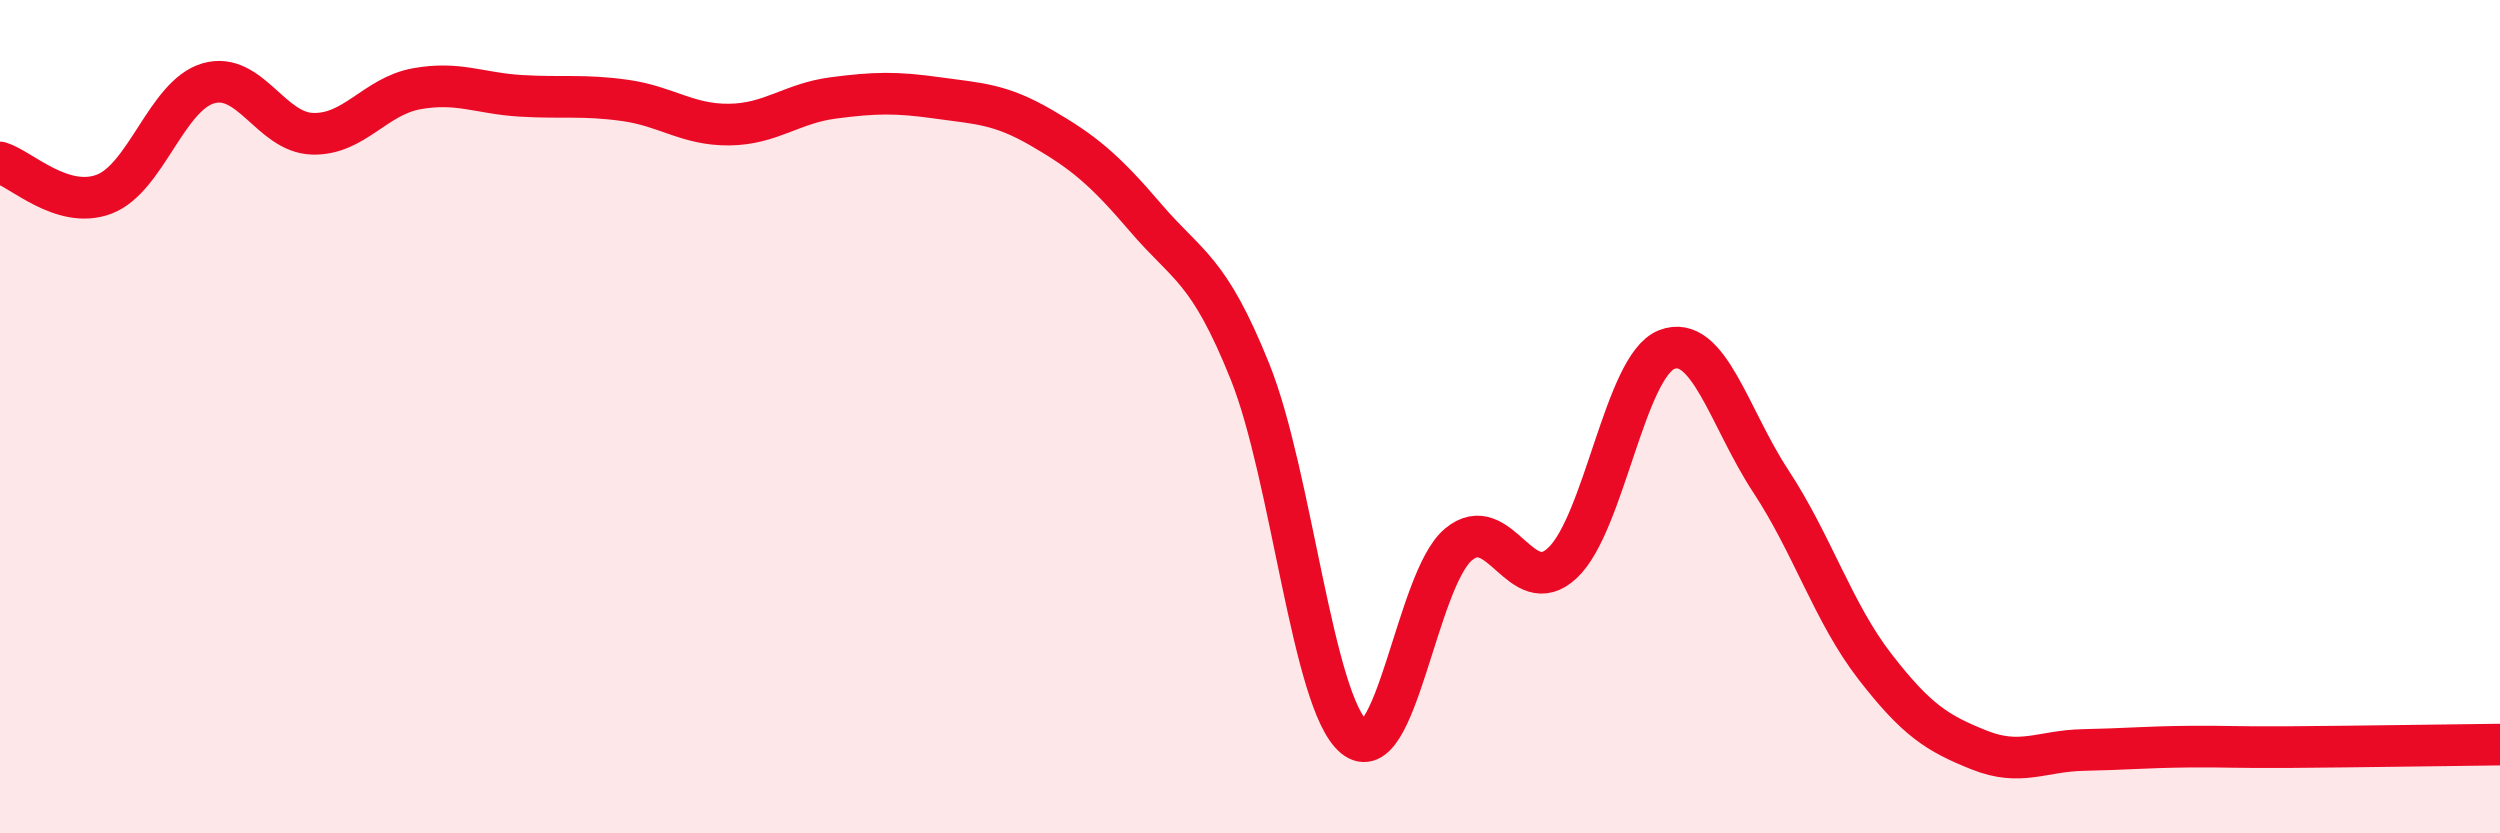
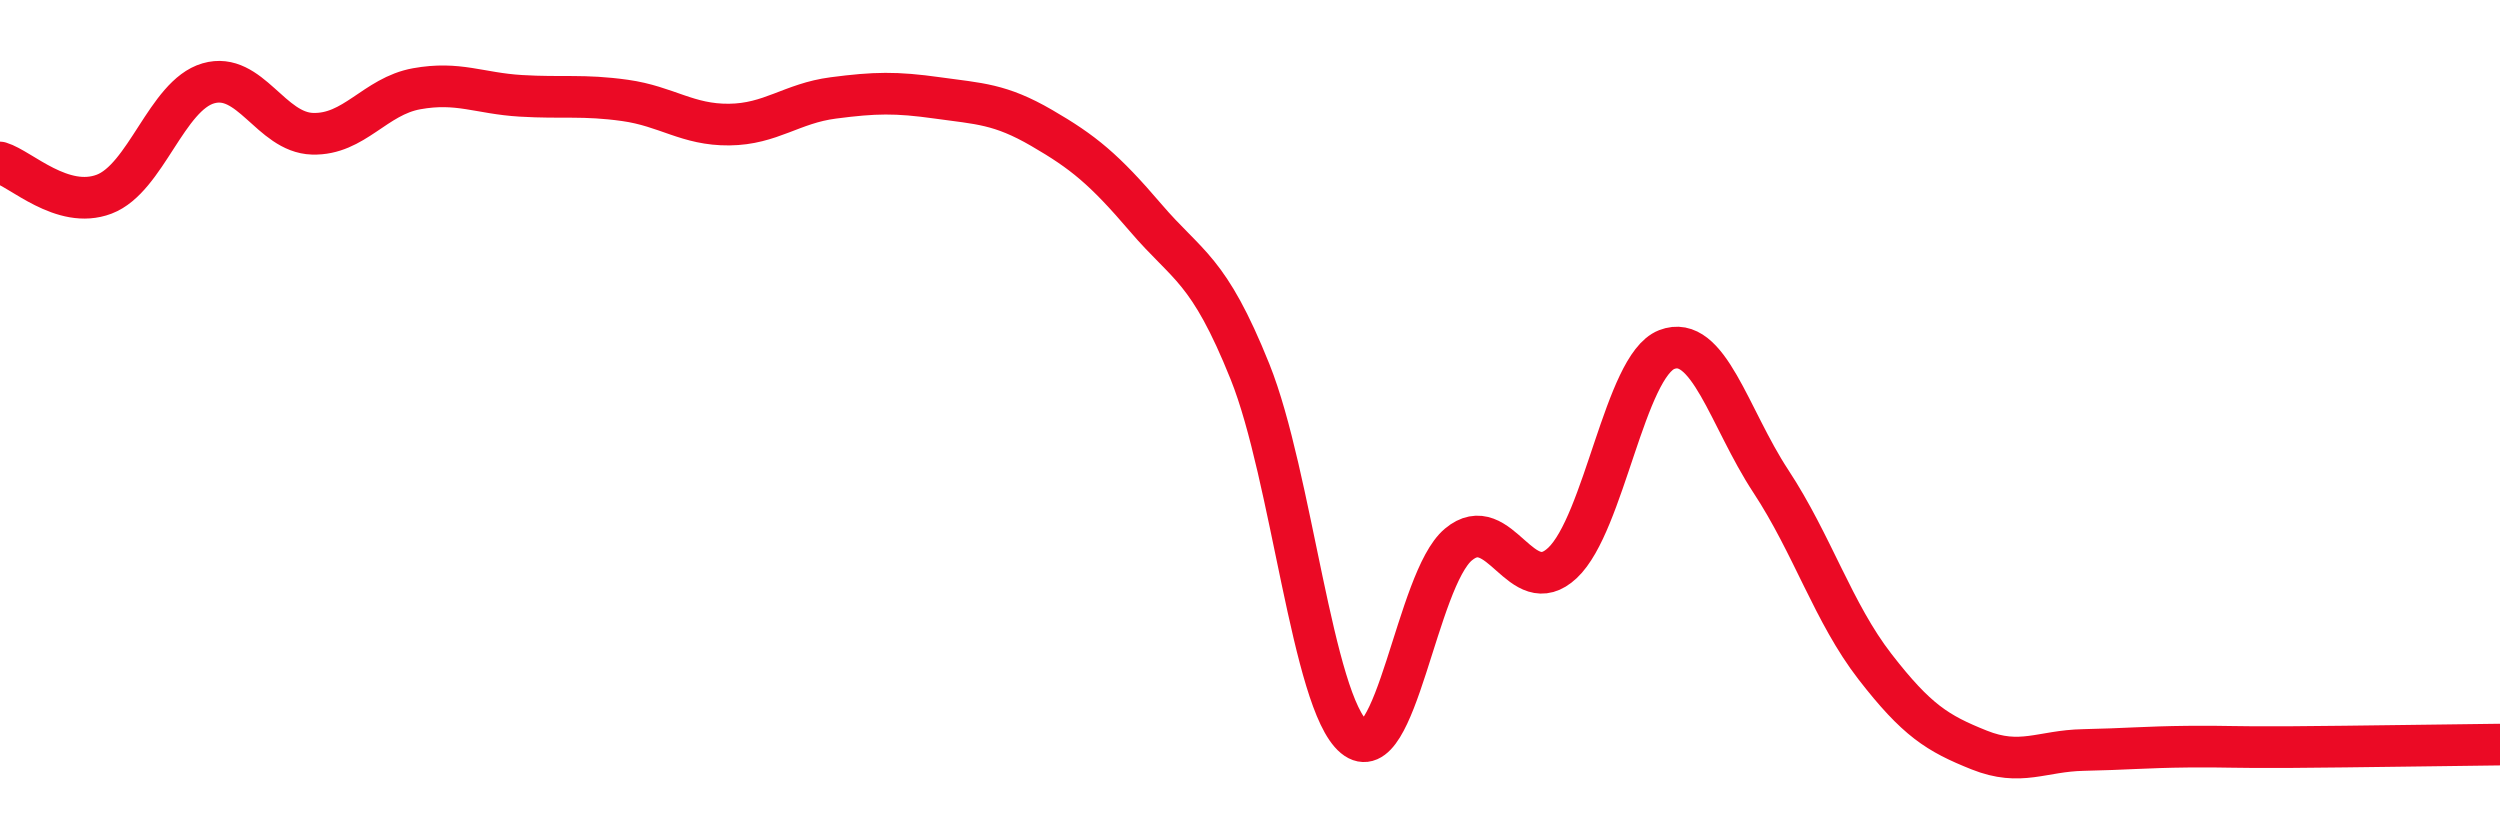
<svg xmlns="http://www.w3.org/2000/svg" width="60" height="20" viewBox="0 0 60 20">
-   <path d="M 0,3.9 C 0.5,4.05 1.5,5.04 2.5,4.66 C 3.5,4.28 4,2.29 5,2 C 6,1.71 6.5,3.18 7.5,3.21 C 8.5,3.24 9,2.31 10,2.13 C 11,1.95 11.5,2.24 12.5,2.3 C 13.5,2.36 14,2.27 15,2.41 C 16,2.55 16.5,3 17.5,2.99 C 18.5,2.98 19,2.48 20,2.35 C 21,2.22 21.5,2.21 22.5,2.35 C 23.5,2.49 24,2.49 25,3.07 C 26,3.65 26.5,4.06 27.5,5.23 C 28.5,6.4 29,6.43 30,8.92 C 31,11.41 31.5,16.86 32.5,17.69 C 33.5,18.52 34,13.91 35,13.07 C 36,12.23 36.5,14.45 37.5,13.51 C 38.5,12.57 39,8.78 40,8.39 C 41,8 41.5,10.03 42.5,11.55 C 43.5,13.07 44,14.71 45,16 C 46,17.29 46.5,17.6 47.5,18 C 48.5,18.4 49,18.02 50,18 C 51,17.98 51.5,17.93 52.5,17.92 C 53.5,17.91 53.5,17.94 55,17.93 C 56.5,17.92 59,17.88 60,17.87L60 20L0 20Z" fill="#EB0A25" opacity="0.1" stroke-linecap="round" stroke-linejoin="round" />
  <path d="M 0,3.9 C 0.5,4.05 1.5,5.04 2.5,4.66 C 3.5,4.28 4,2.29 5,2 C 6,1.71 6.5,3.18 7.5,3.21 C 8.5,3.24 9,2.31 10,2.13 C 11,1.95 11.5,2.24 12.5,2.3 C 13.5,2.36 14,2.27 15,2.41 C 16,2.55 16.5,3 17.5,2.99 C 18.5,2.98 19,2.48 20,2.35 C 21,2.22 21.5,2.21 22.5,2.35 C 23.5,2.49 24,2.49 25,3.07 C 26,3.65 26.5,4.06 27.5,5.23 C 28.5,6.4 29,6.43 30,8.92 C 31,11.41 31.5,16.86 32.5,17.69 C 33.5,18.52 34,13.91 35,13.07 C 36,12.23 36.5,14.45 37.5,13.51 C 38.5,12.57 39,8.78 40,8.39 C 41,8 41.5,10.03 42.5,11.55 C 43.5,13.07 44,14.71 45,16 C 46,17.29 46.5,17.6 47.5,18 C 48.5,18.4 49,18.02 50,18 C 51,17.98 51.5,17.93 52.5,17.92 C 53.5,17.91 53.5,17.94 55,17.93 C 56.5,17.92 59,17.88 60,17.87" stroke="#EB0A25" stroke-width="1" fill="none" stroke-linecap="round" stroke-linejoin="round" />
</svg>